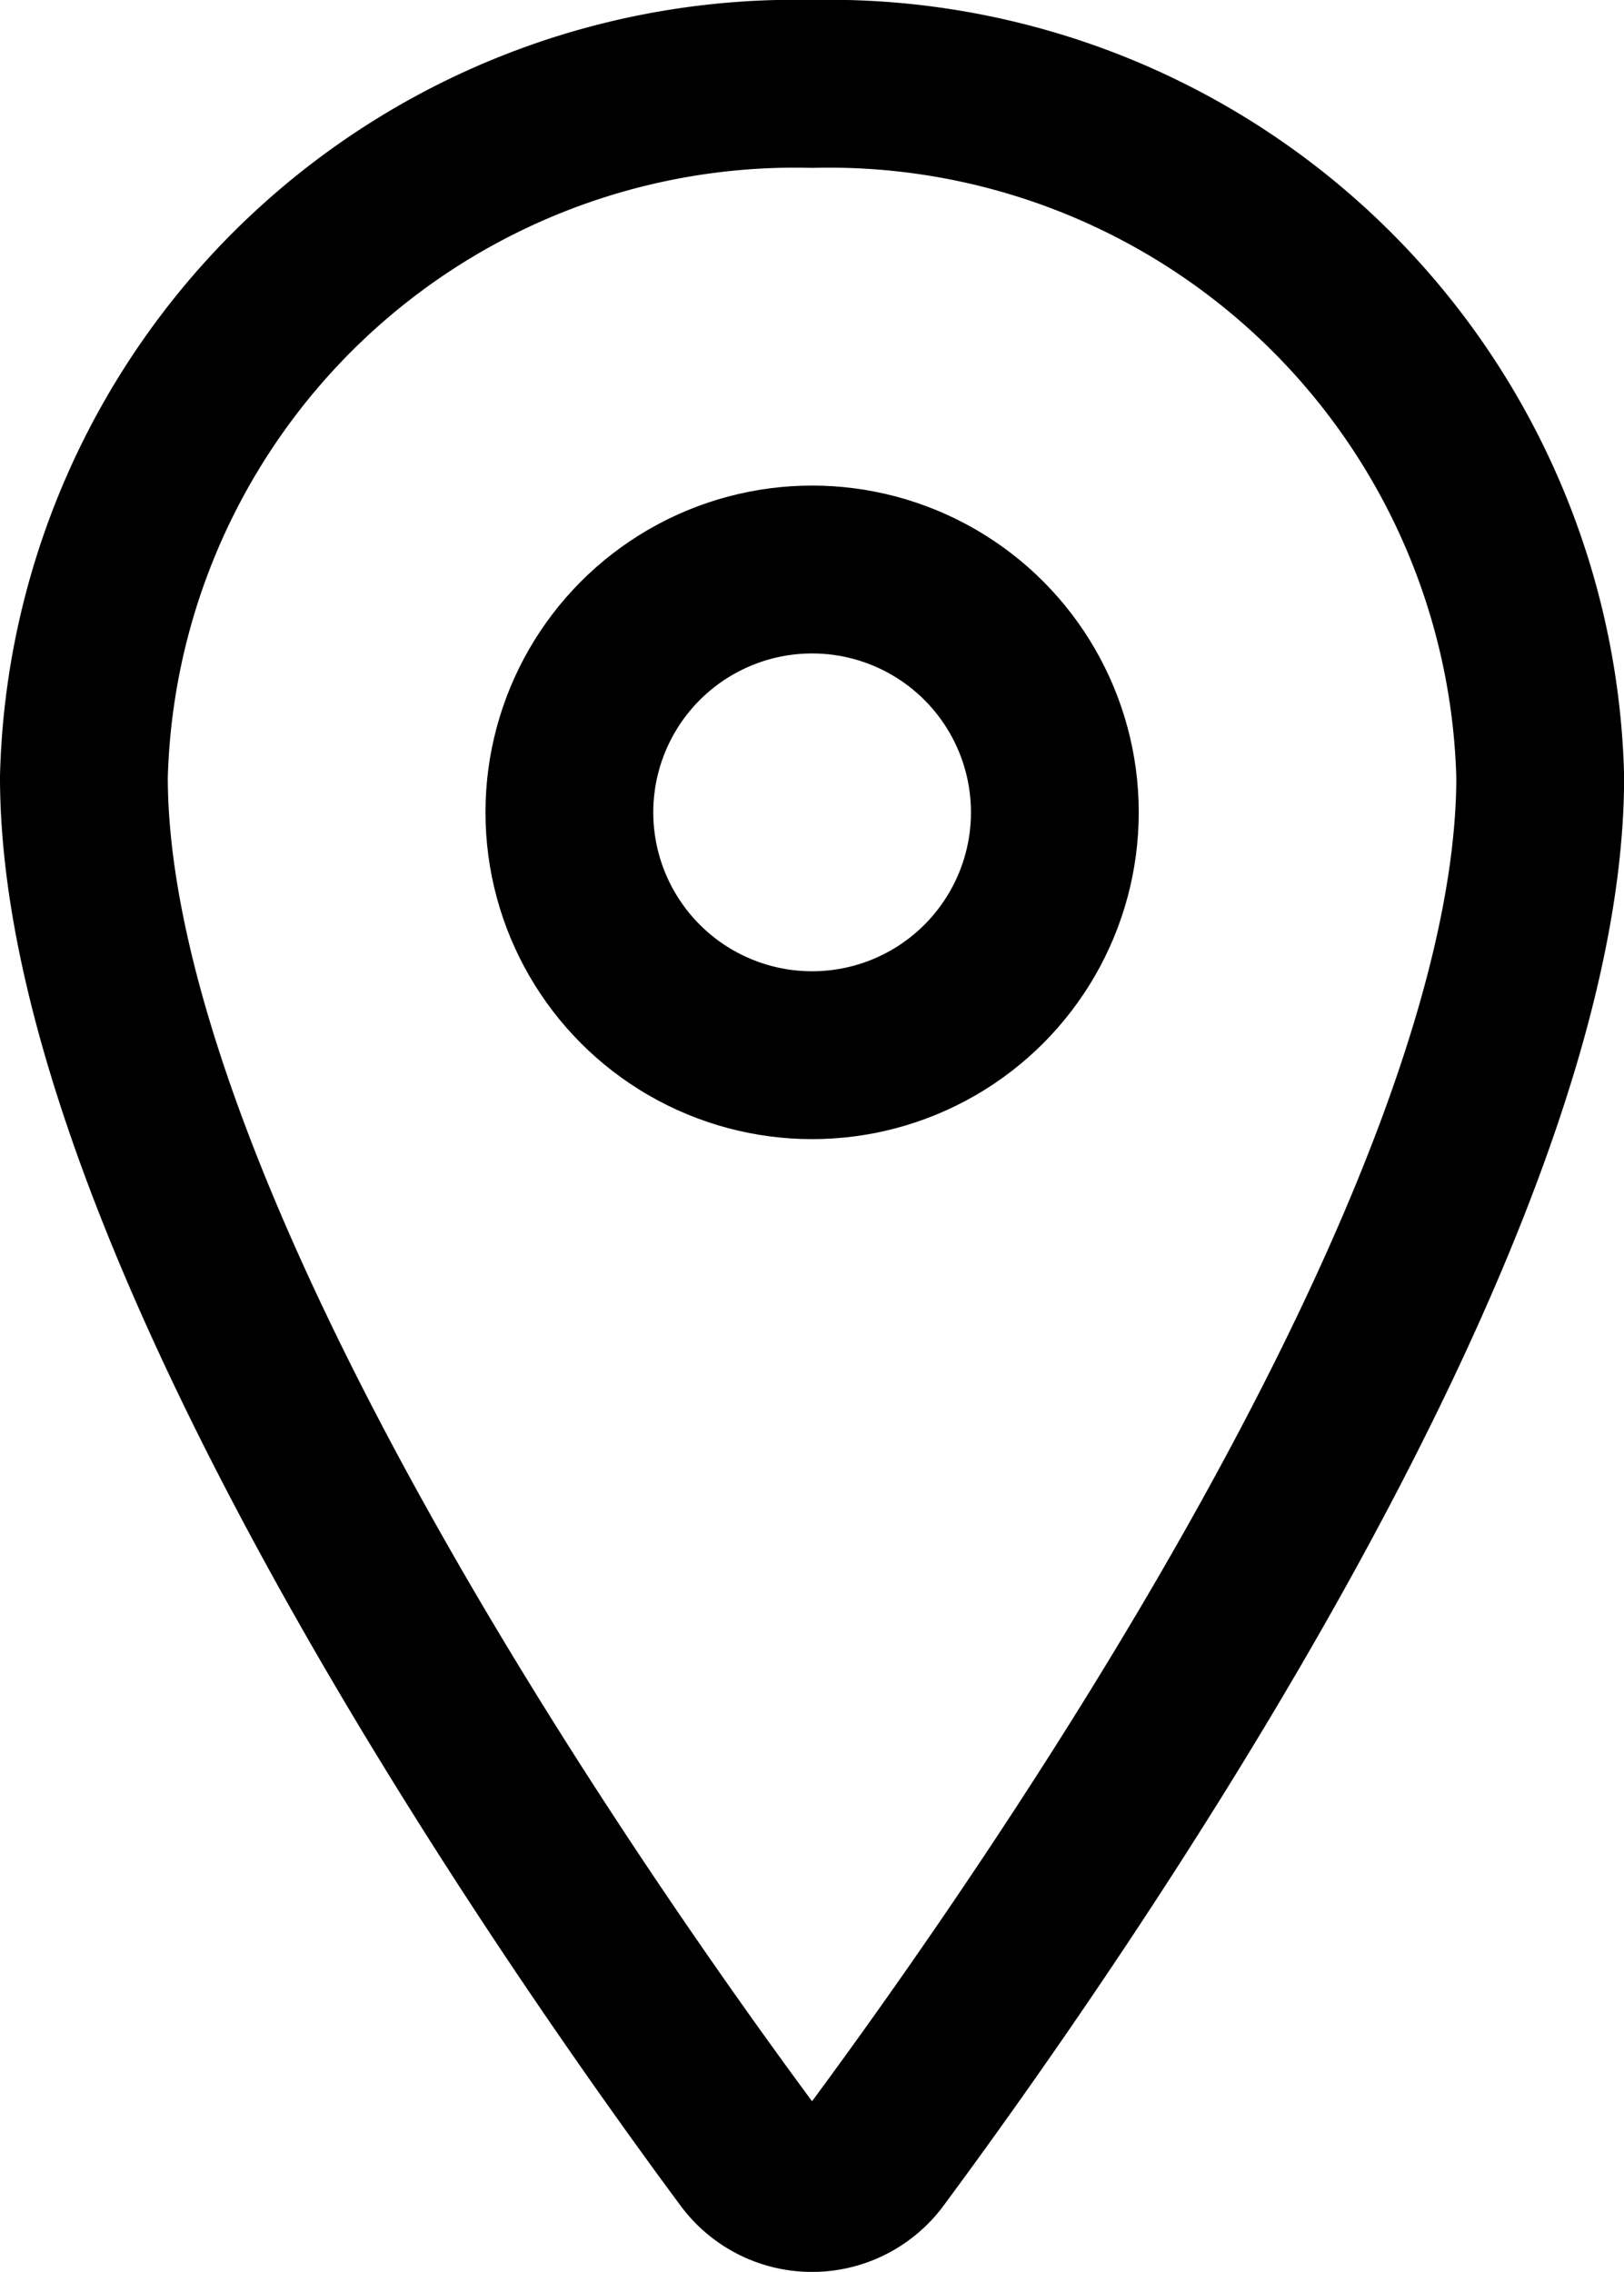
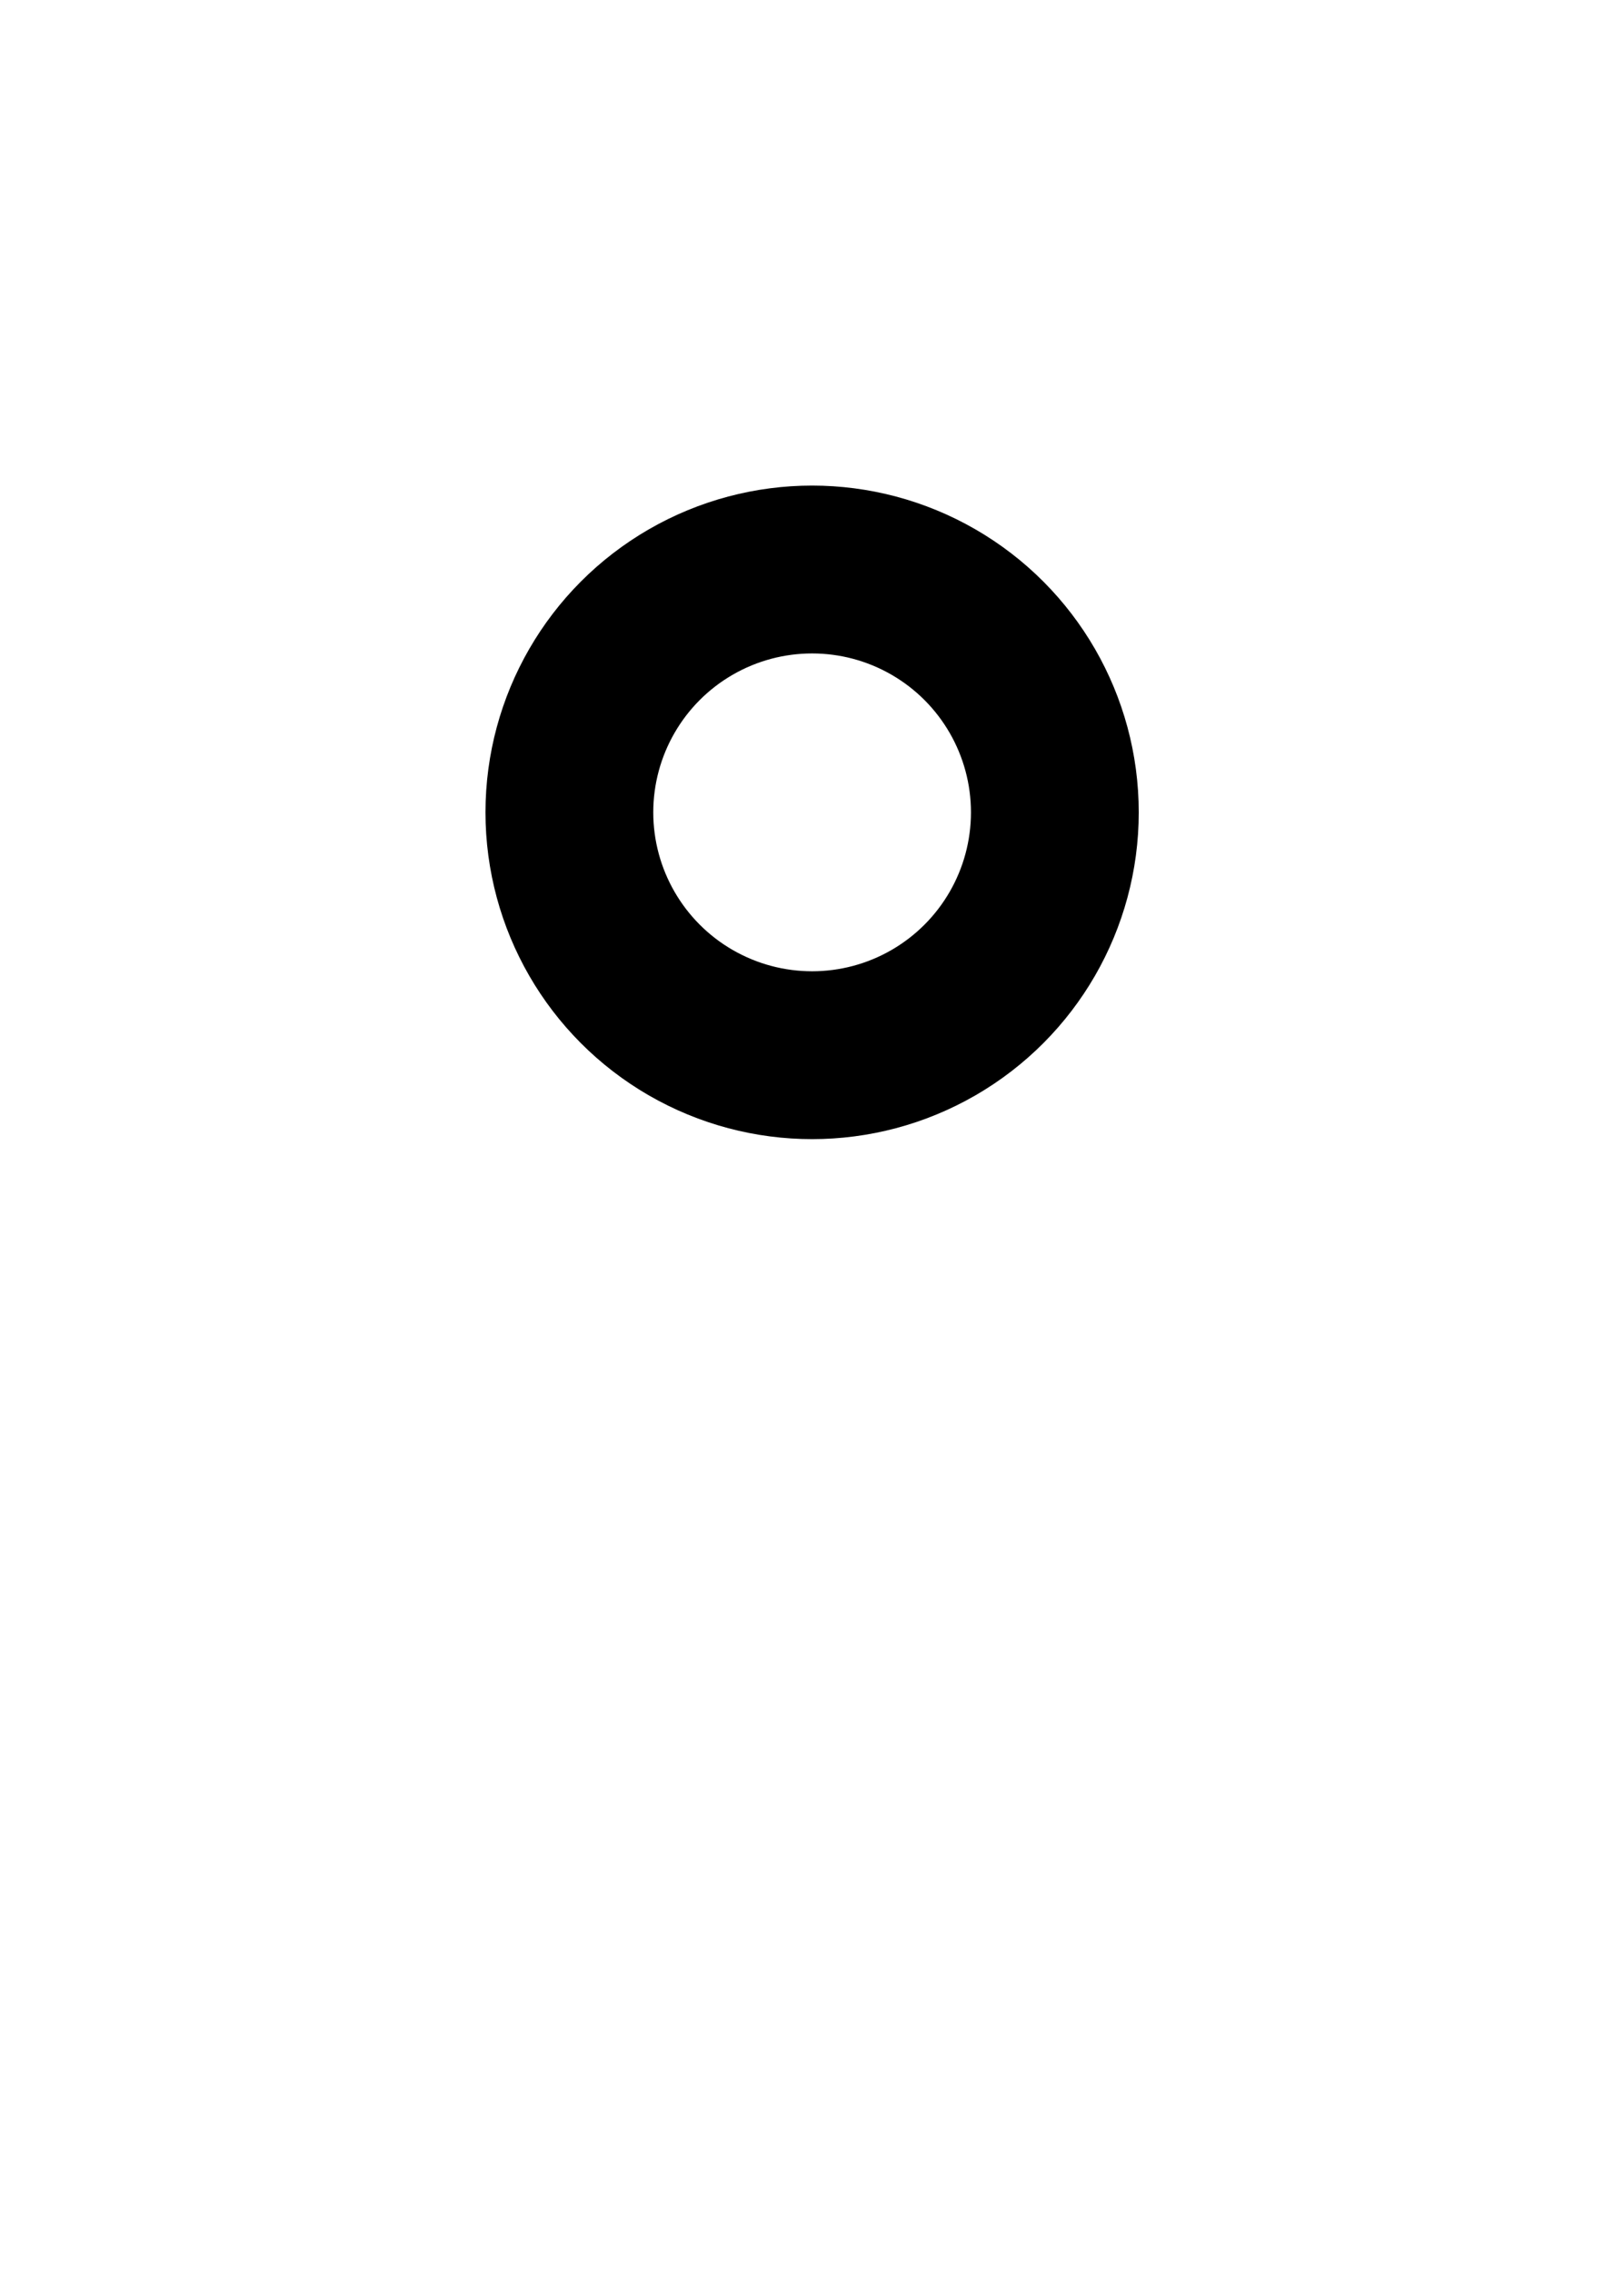
<svg xmlns="http://www.w3.org/2000/svg" width="14.518" height="20.301" viewBox="0 0 14.518 20.301">
  <g id="location-outline" transform="translate(-41.81 -20.249)">
-     <path id="Path_6528" data-name="Path 6528" d="M49.069,18.24a6.359,6.359,0,0,0-6.509,6.192c0,3.932,4.339,10.164,5.933,12.316a.713.713,0,0,0,1.153,0c1.593-2.151,5.933-8.381,5.933-12.316A6.359,6.359,0,0,0,49.069,18.24Z" transform="translate(0 2.759)" fill="none" stroke="#000" stroke-linecap="round" stroke-linejoin="round" stroke-width="1.5" />
    <ellipse id="Ellipse_221" data-name="Ellipse 221" cx="2.17" cy="2.17" rx="2.17" ry="2.17" transform="translate(46.9 25.338)" fill="none" stroke="#000" stroke-linecap="round" stroke-linejoin="round" stroke-width="1.5" />
  </g>
</svg>